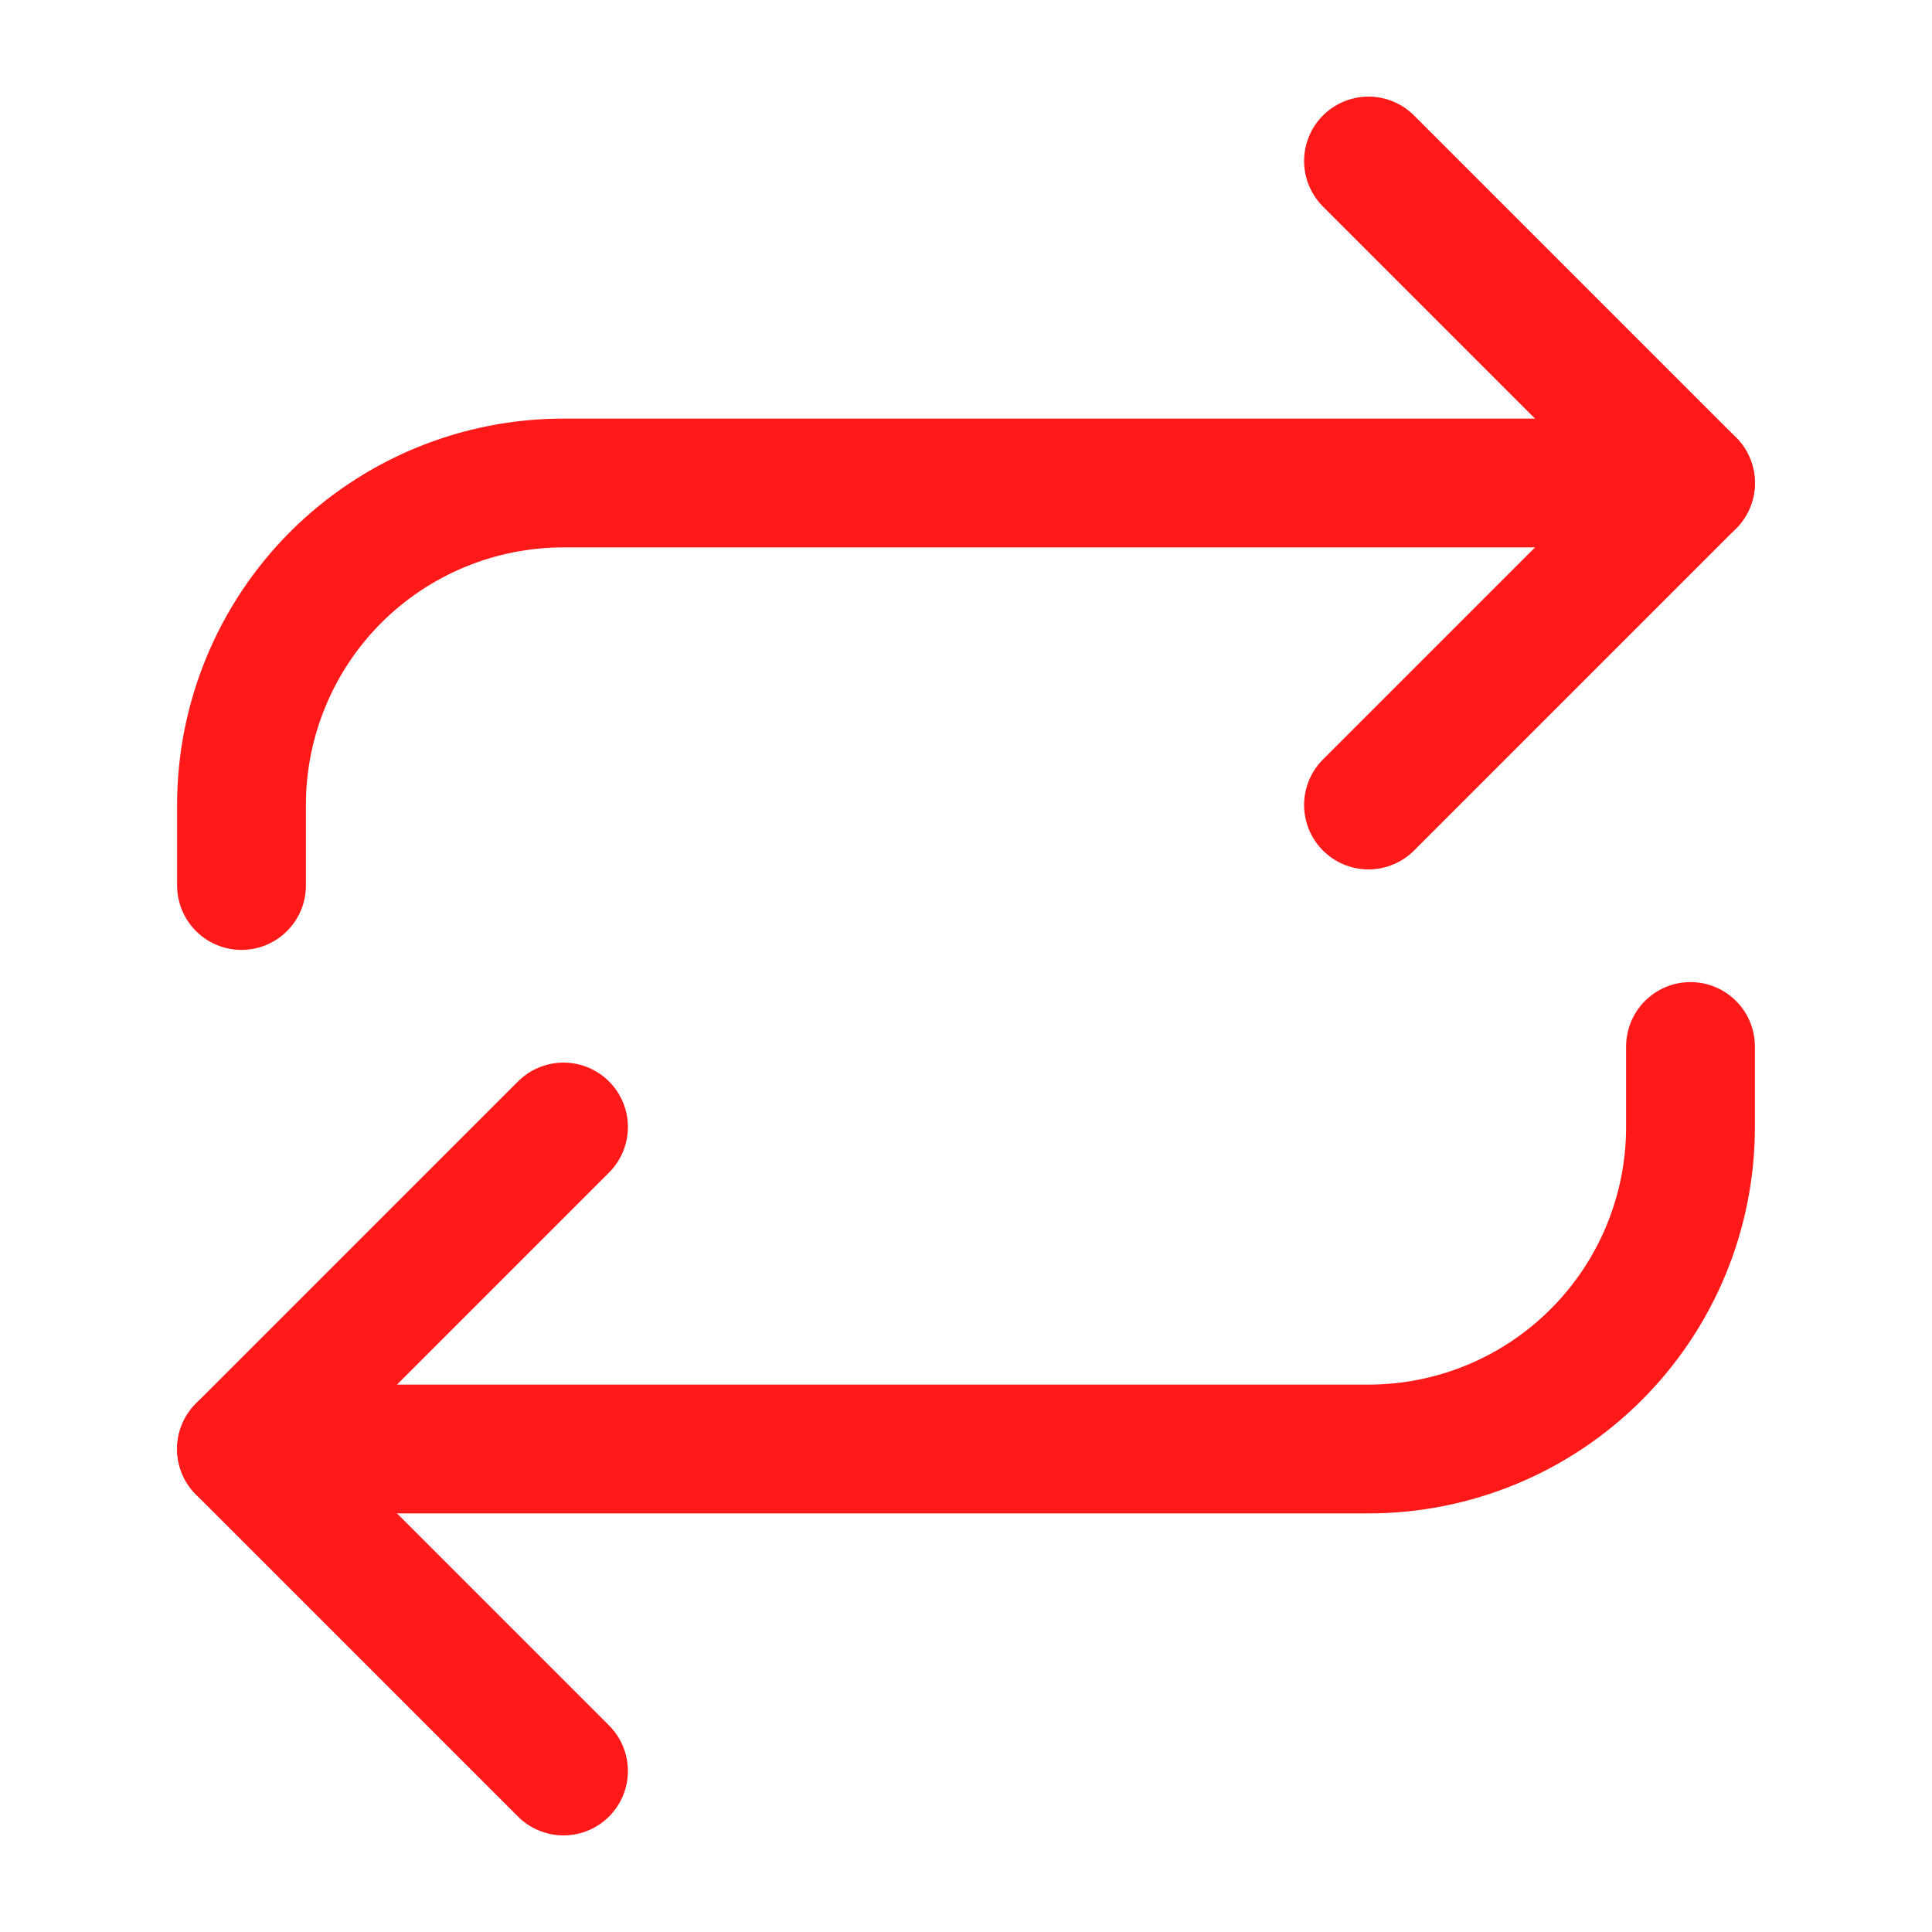
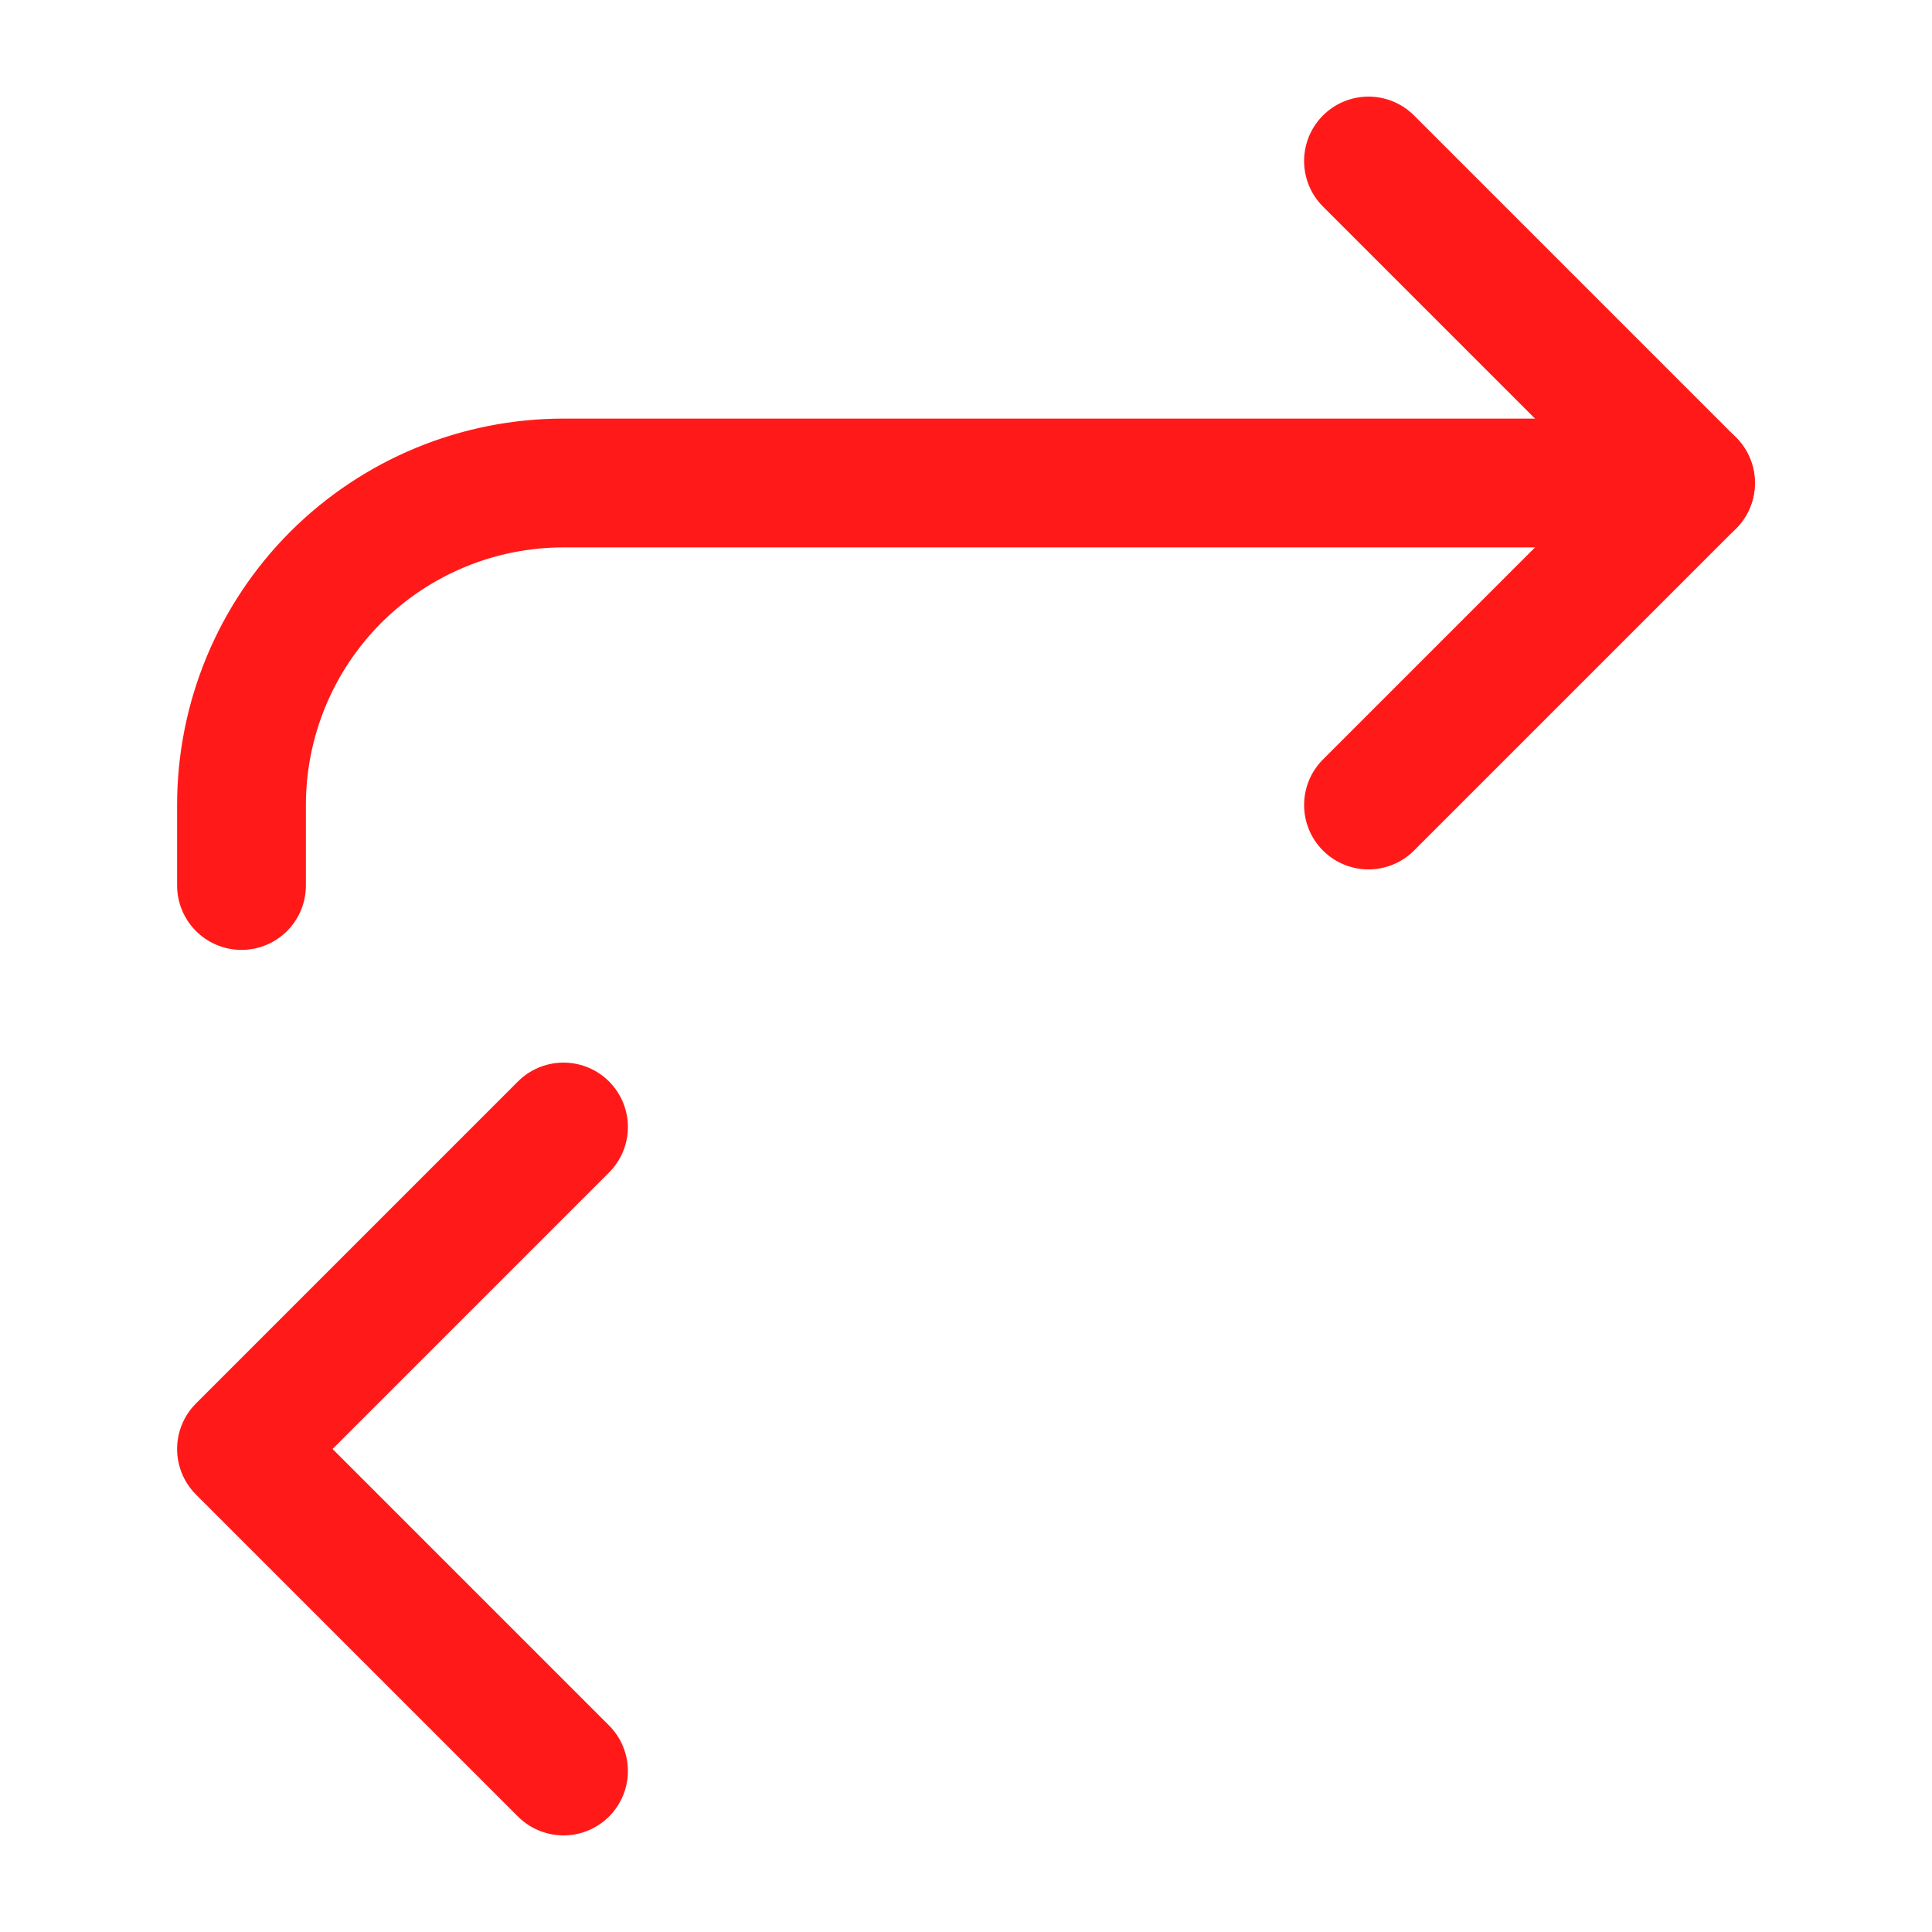
<svg xmlns="http://www.w3.org/2000/svg" width="30" height="30" viewBox="0 0 30 30" fill="none">
  <path d="M21.25 2.5L26.25 7.5L21.25 12.5" stroke="#FF1A19" stroke-width="2" stroke-linecap="round" stroke-linejoin="round" />
  <path d="M3.75 13.75V12.5C3.75 11.174 4.277 9.902 5.214 8.964C6.152 8.027 7.424 7.5 8.75 7.5H26.25" stroke="#FF1A19" stroke-width="2" stroke-linecap="round" stroke-linejoin="round" />
  <path d="M8.75 27.5L3.75 22.5L8.75 17.5" stroke="#FF1A19" stroke-width="2" stroke-linecap="round" stroke-linejoin="round" />
-   <path d="M26.25 16.25V17.5C26.25 18.826 25.723 20.098 24.785 21.035C23.848 21.973 22.576 22.5 21.25 22.5H3.75" stroke="#FF1A19" stroke-width="2" stroke-linecap="round" stroke-linejoin="round" />
</svg>